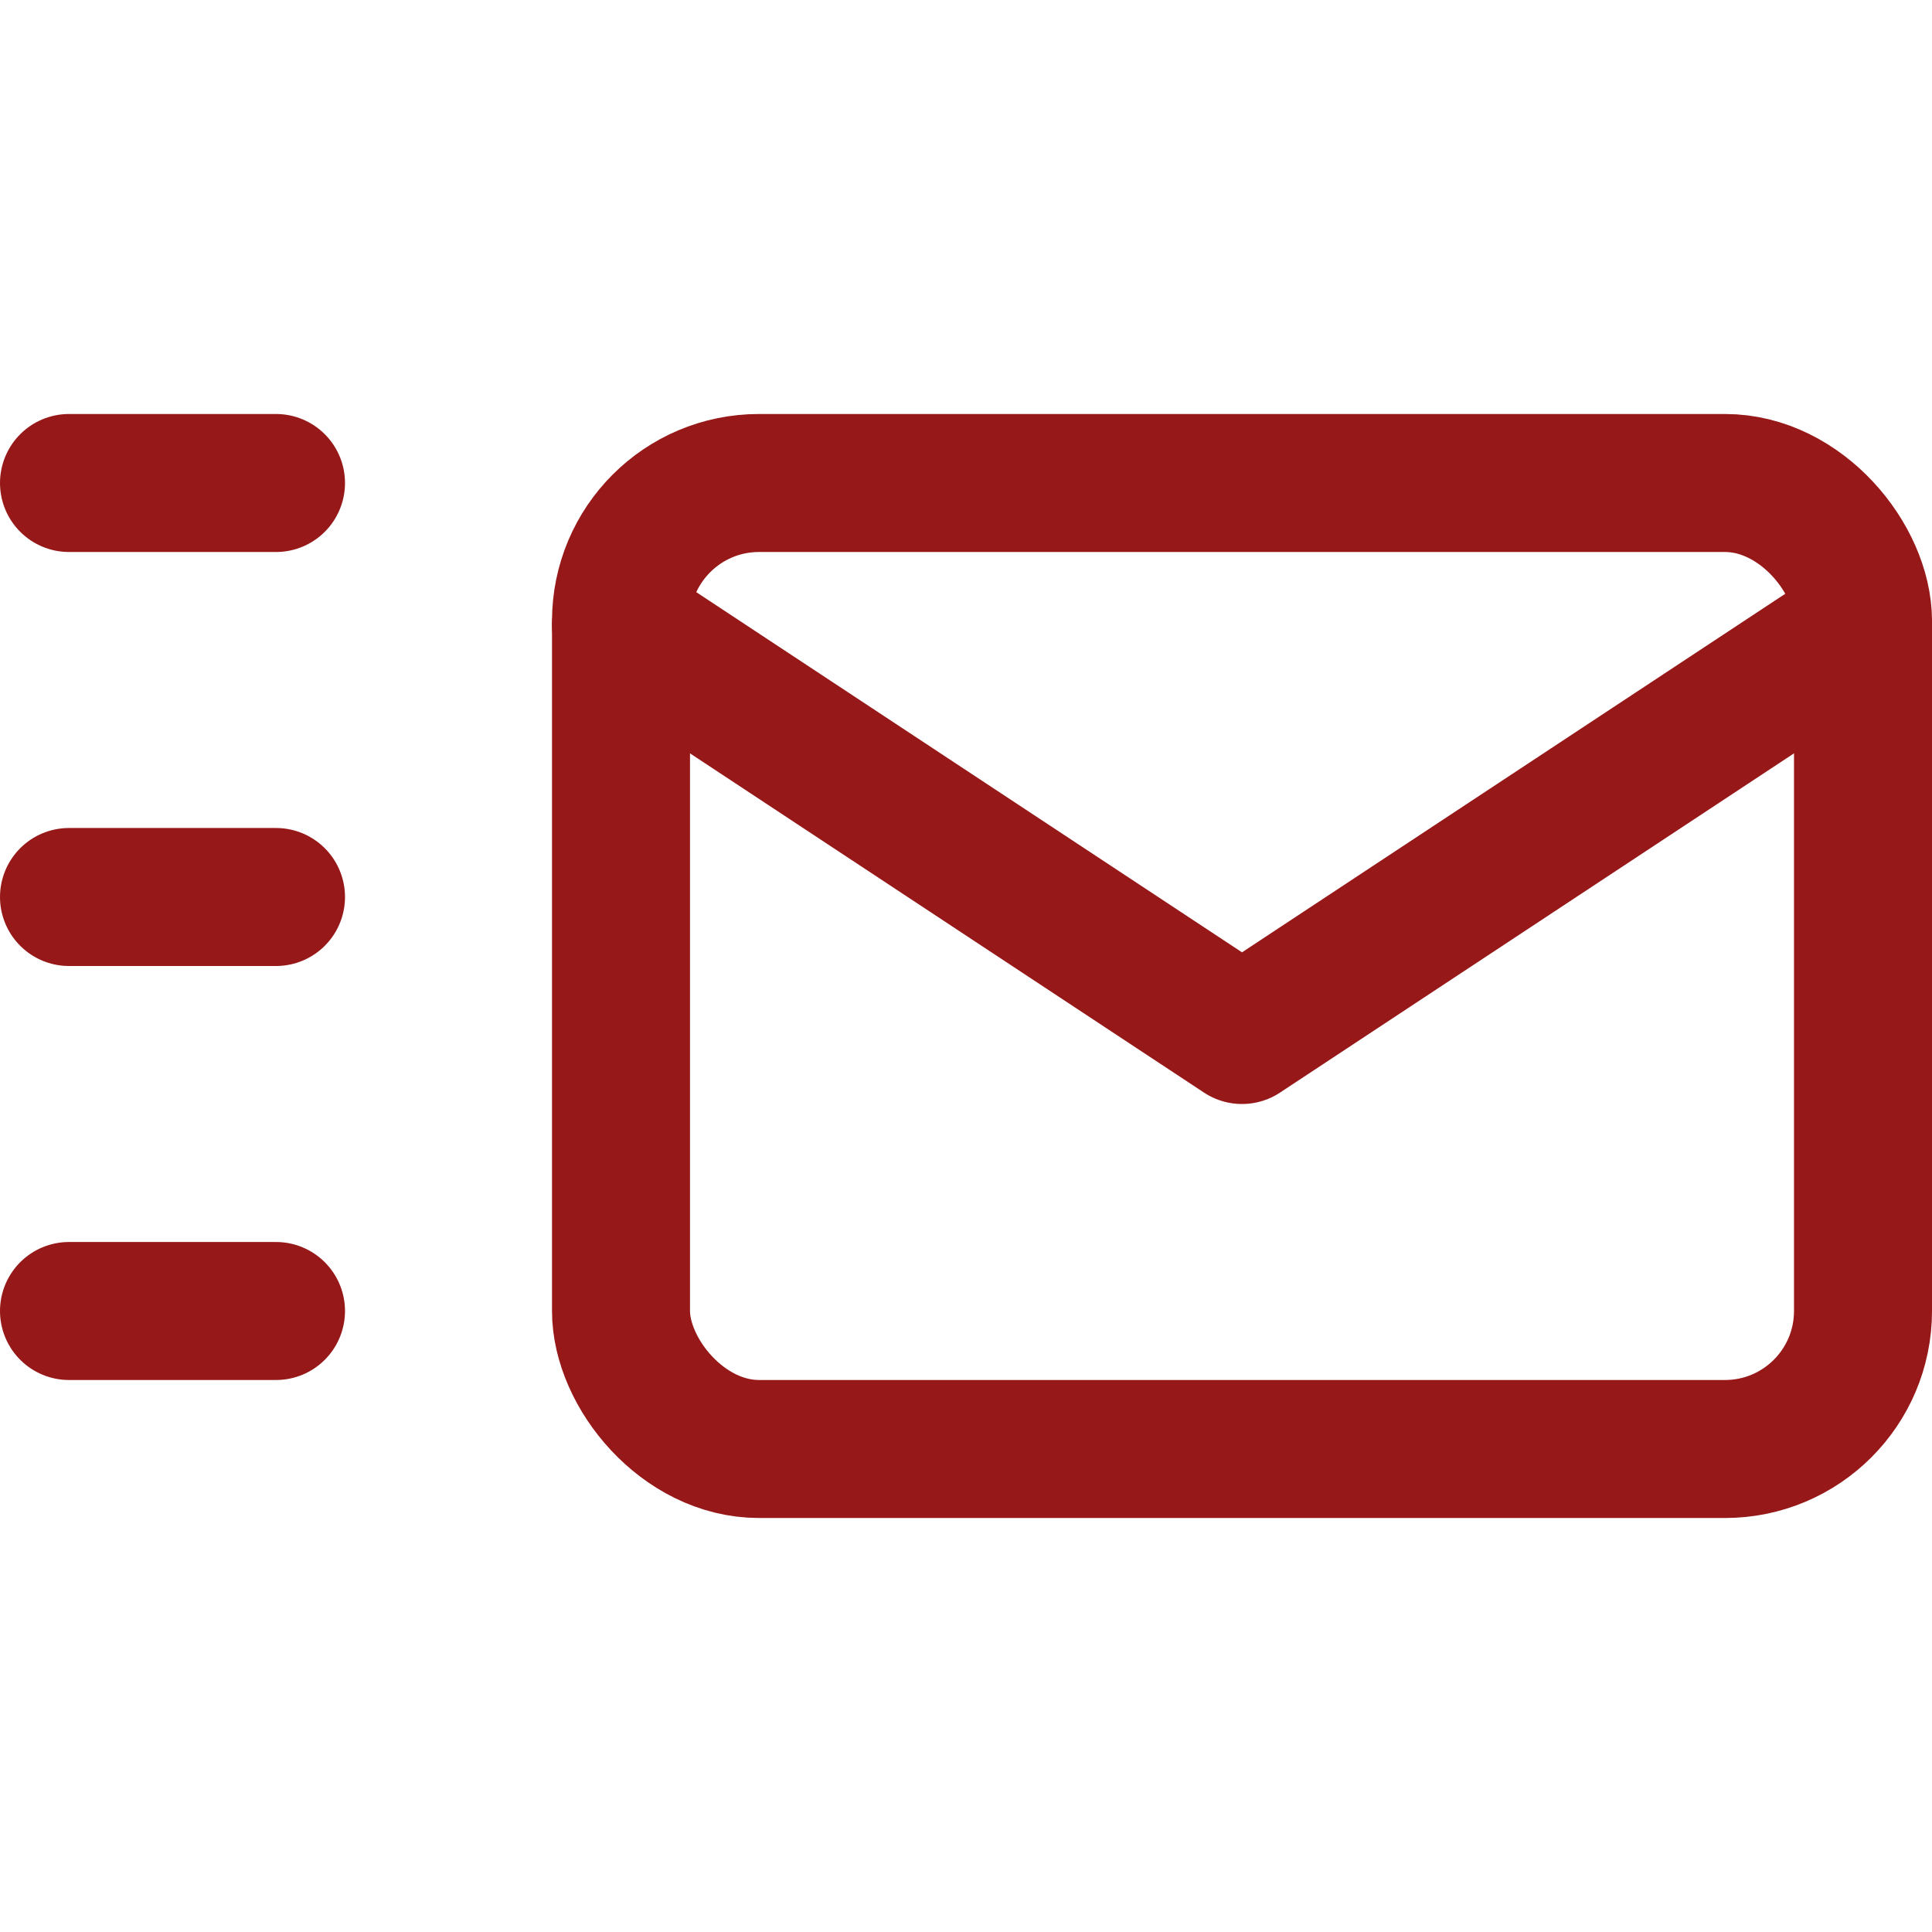
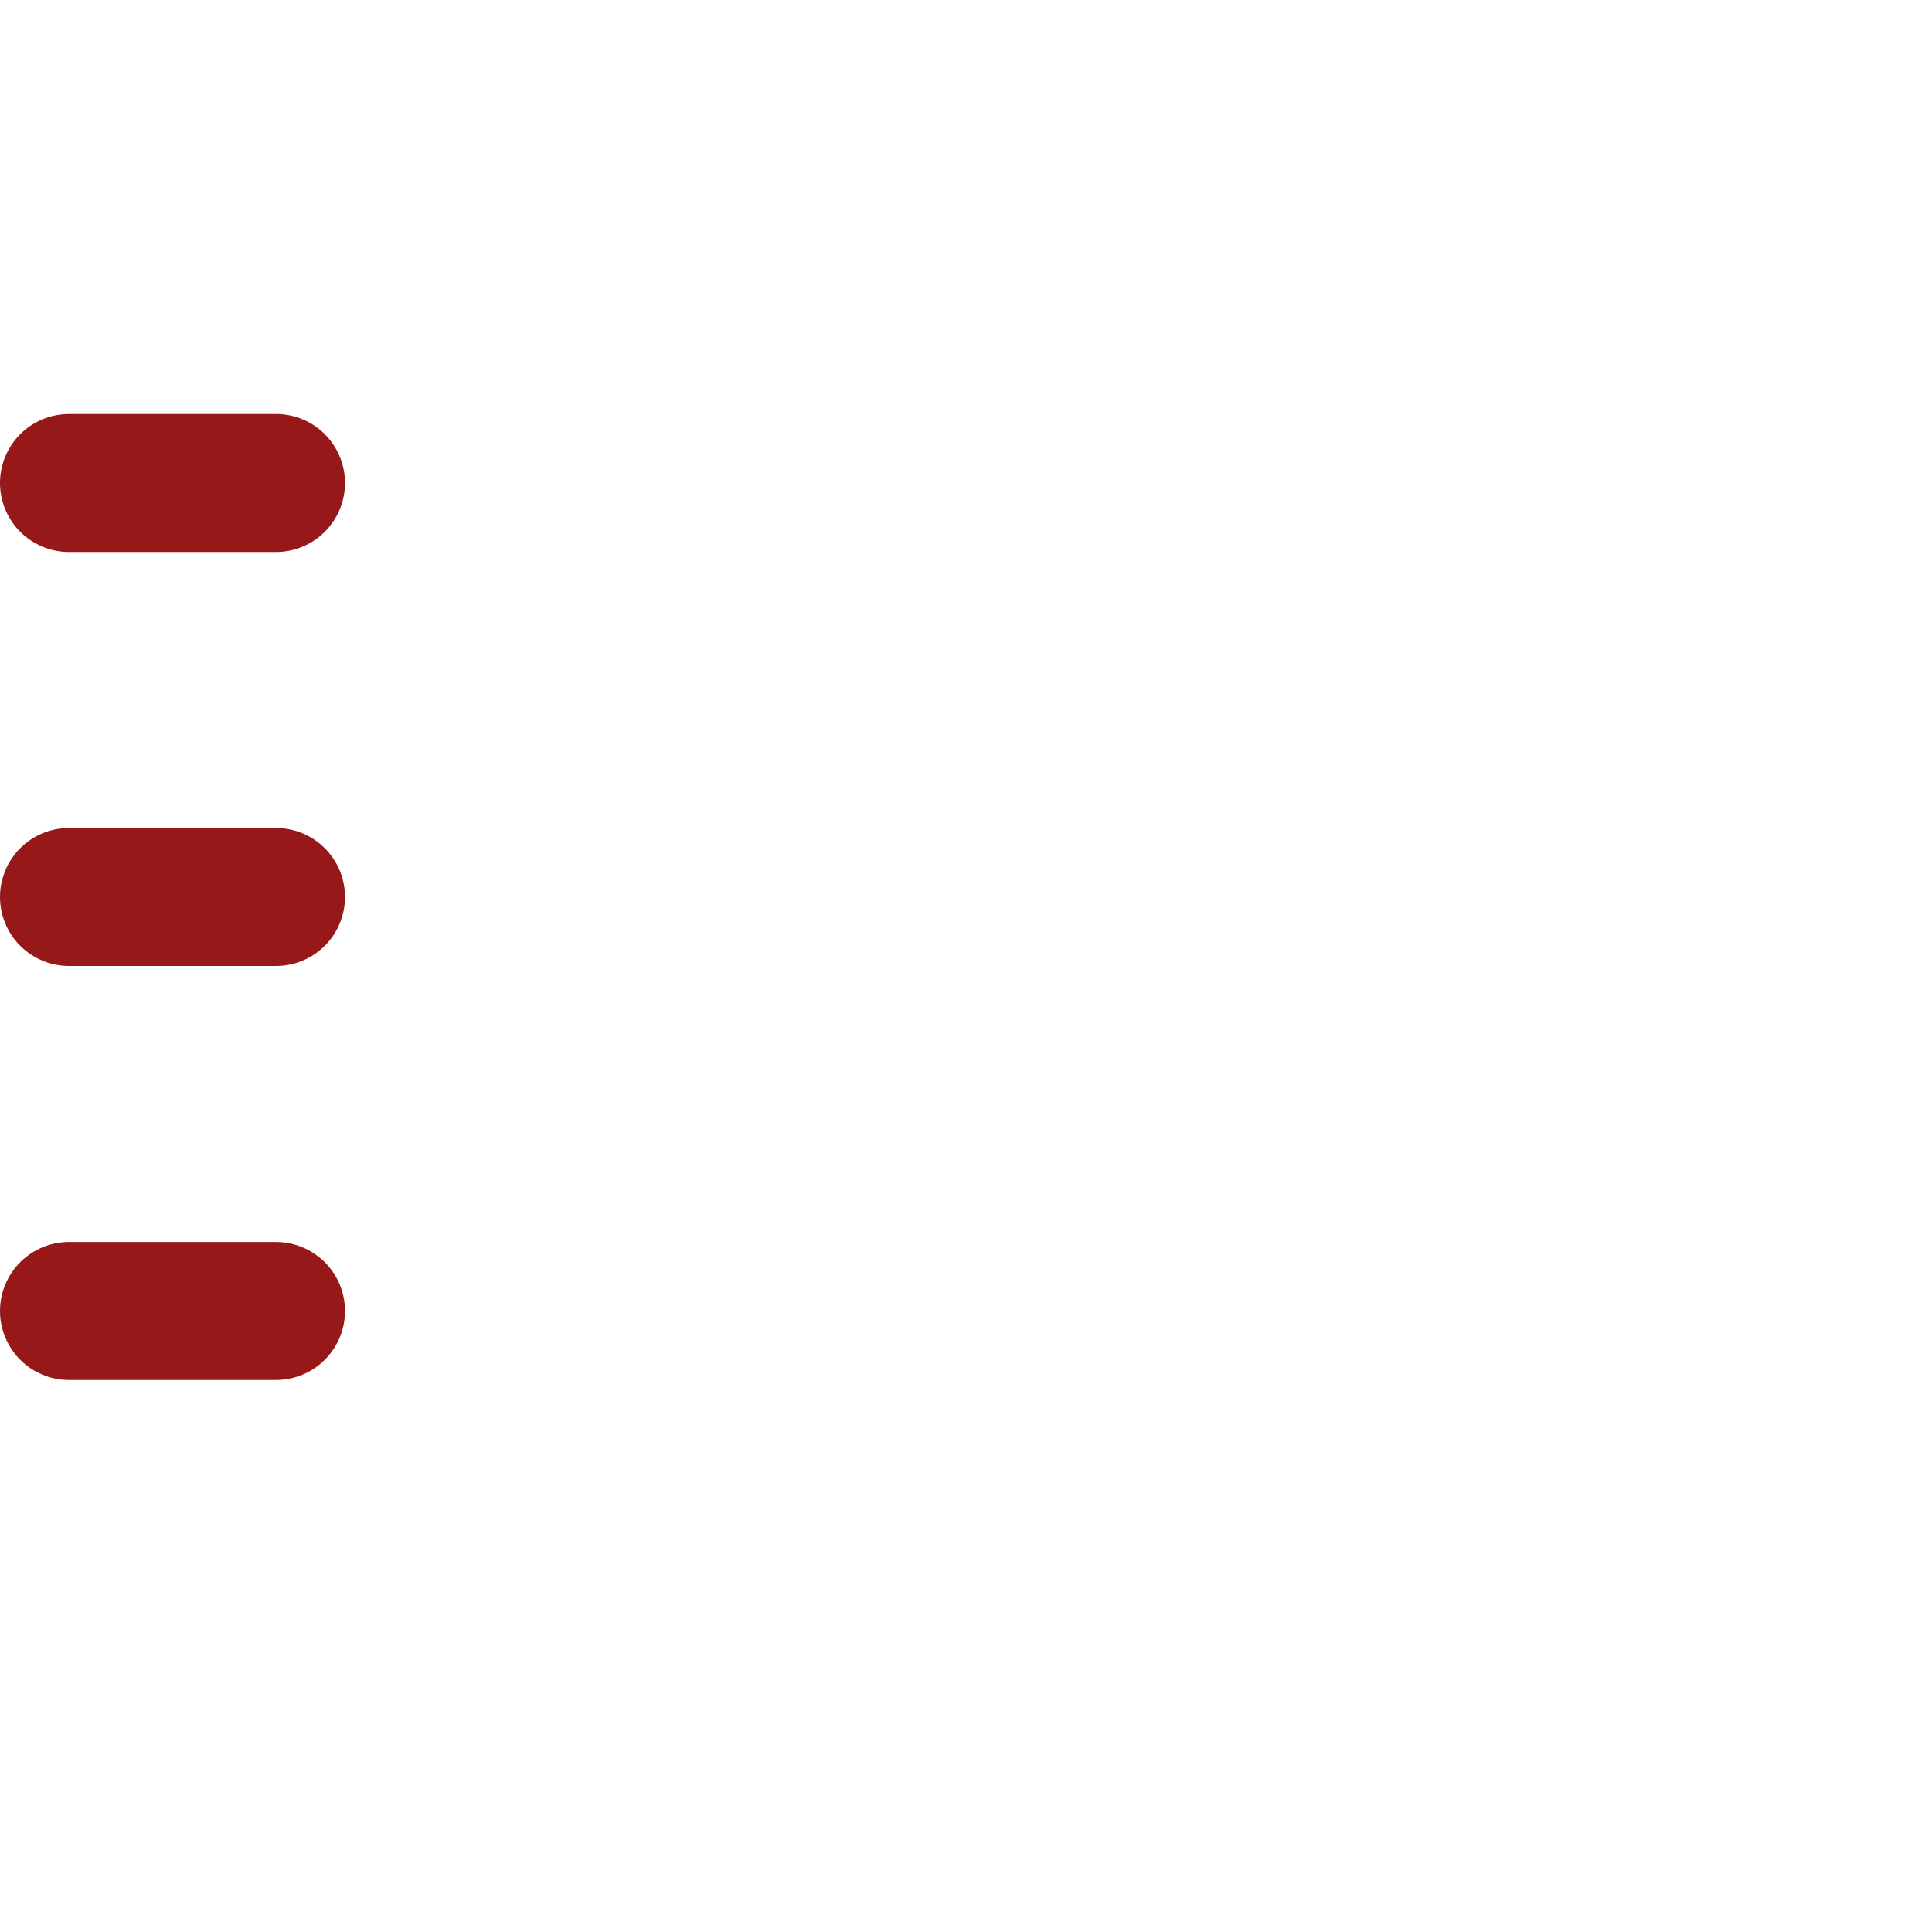
<svg xmlns="http://www.w3.org/2000/svg" viewBox="0 0 14 14" height="40" width="40" stroke-width="1">
  <g>
-     <rect x="4.5" y="3.5" width="9" height="7" rx="1" fill="none" stroke="#971818" stroke-linecap="round" stroke-linejoin="round" />
-     <polyline points="4.5 4.53 9 7.5 13.5 4.53" fill="none" stroke="#971818" stroke-linecap="round" stroke-linejoin="round" />
    <line x1="0.5" y1="3.5" x2="2" y2="3.5" fill="none" stroke="#971818" stroke-linecap="round" stroke-linejoin="round" />
    <line x1="0.5" y1="6.5" x2="2" y2="6.5" fill="none" stroke="#971818" stroke-linecap="round" stroke-linejoin="round" />
    <line x1="0.5" y1="9.5" x2="2" y2="9.5" fill="none" stroke="#971818" stroke-linecap="round" stroke-linejoin="round" />
  </g>
</svg>